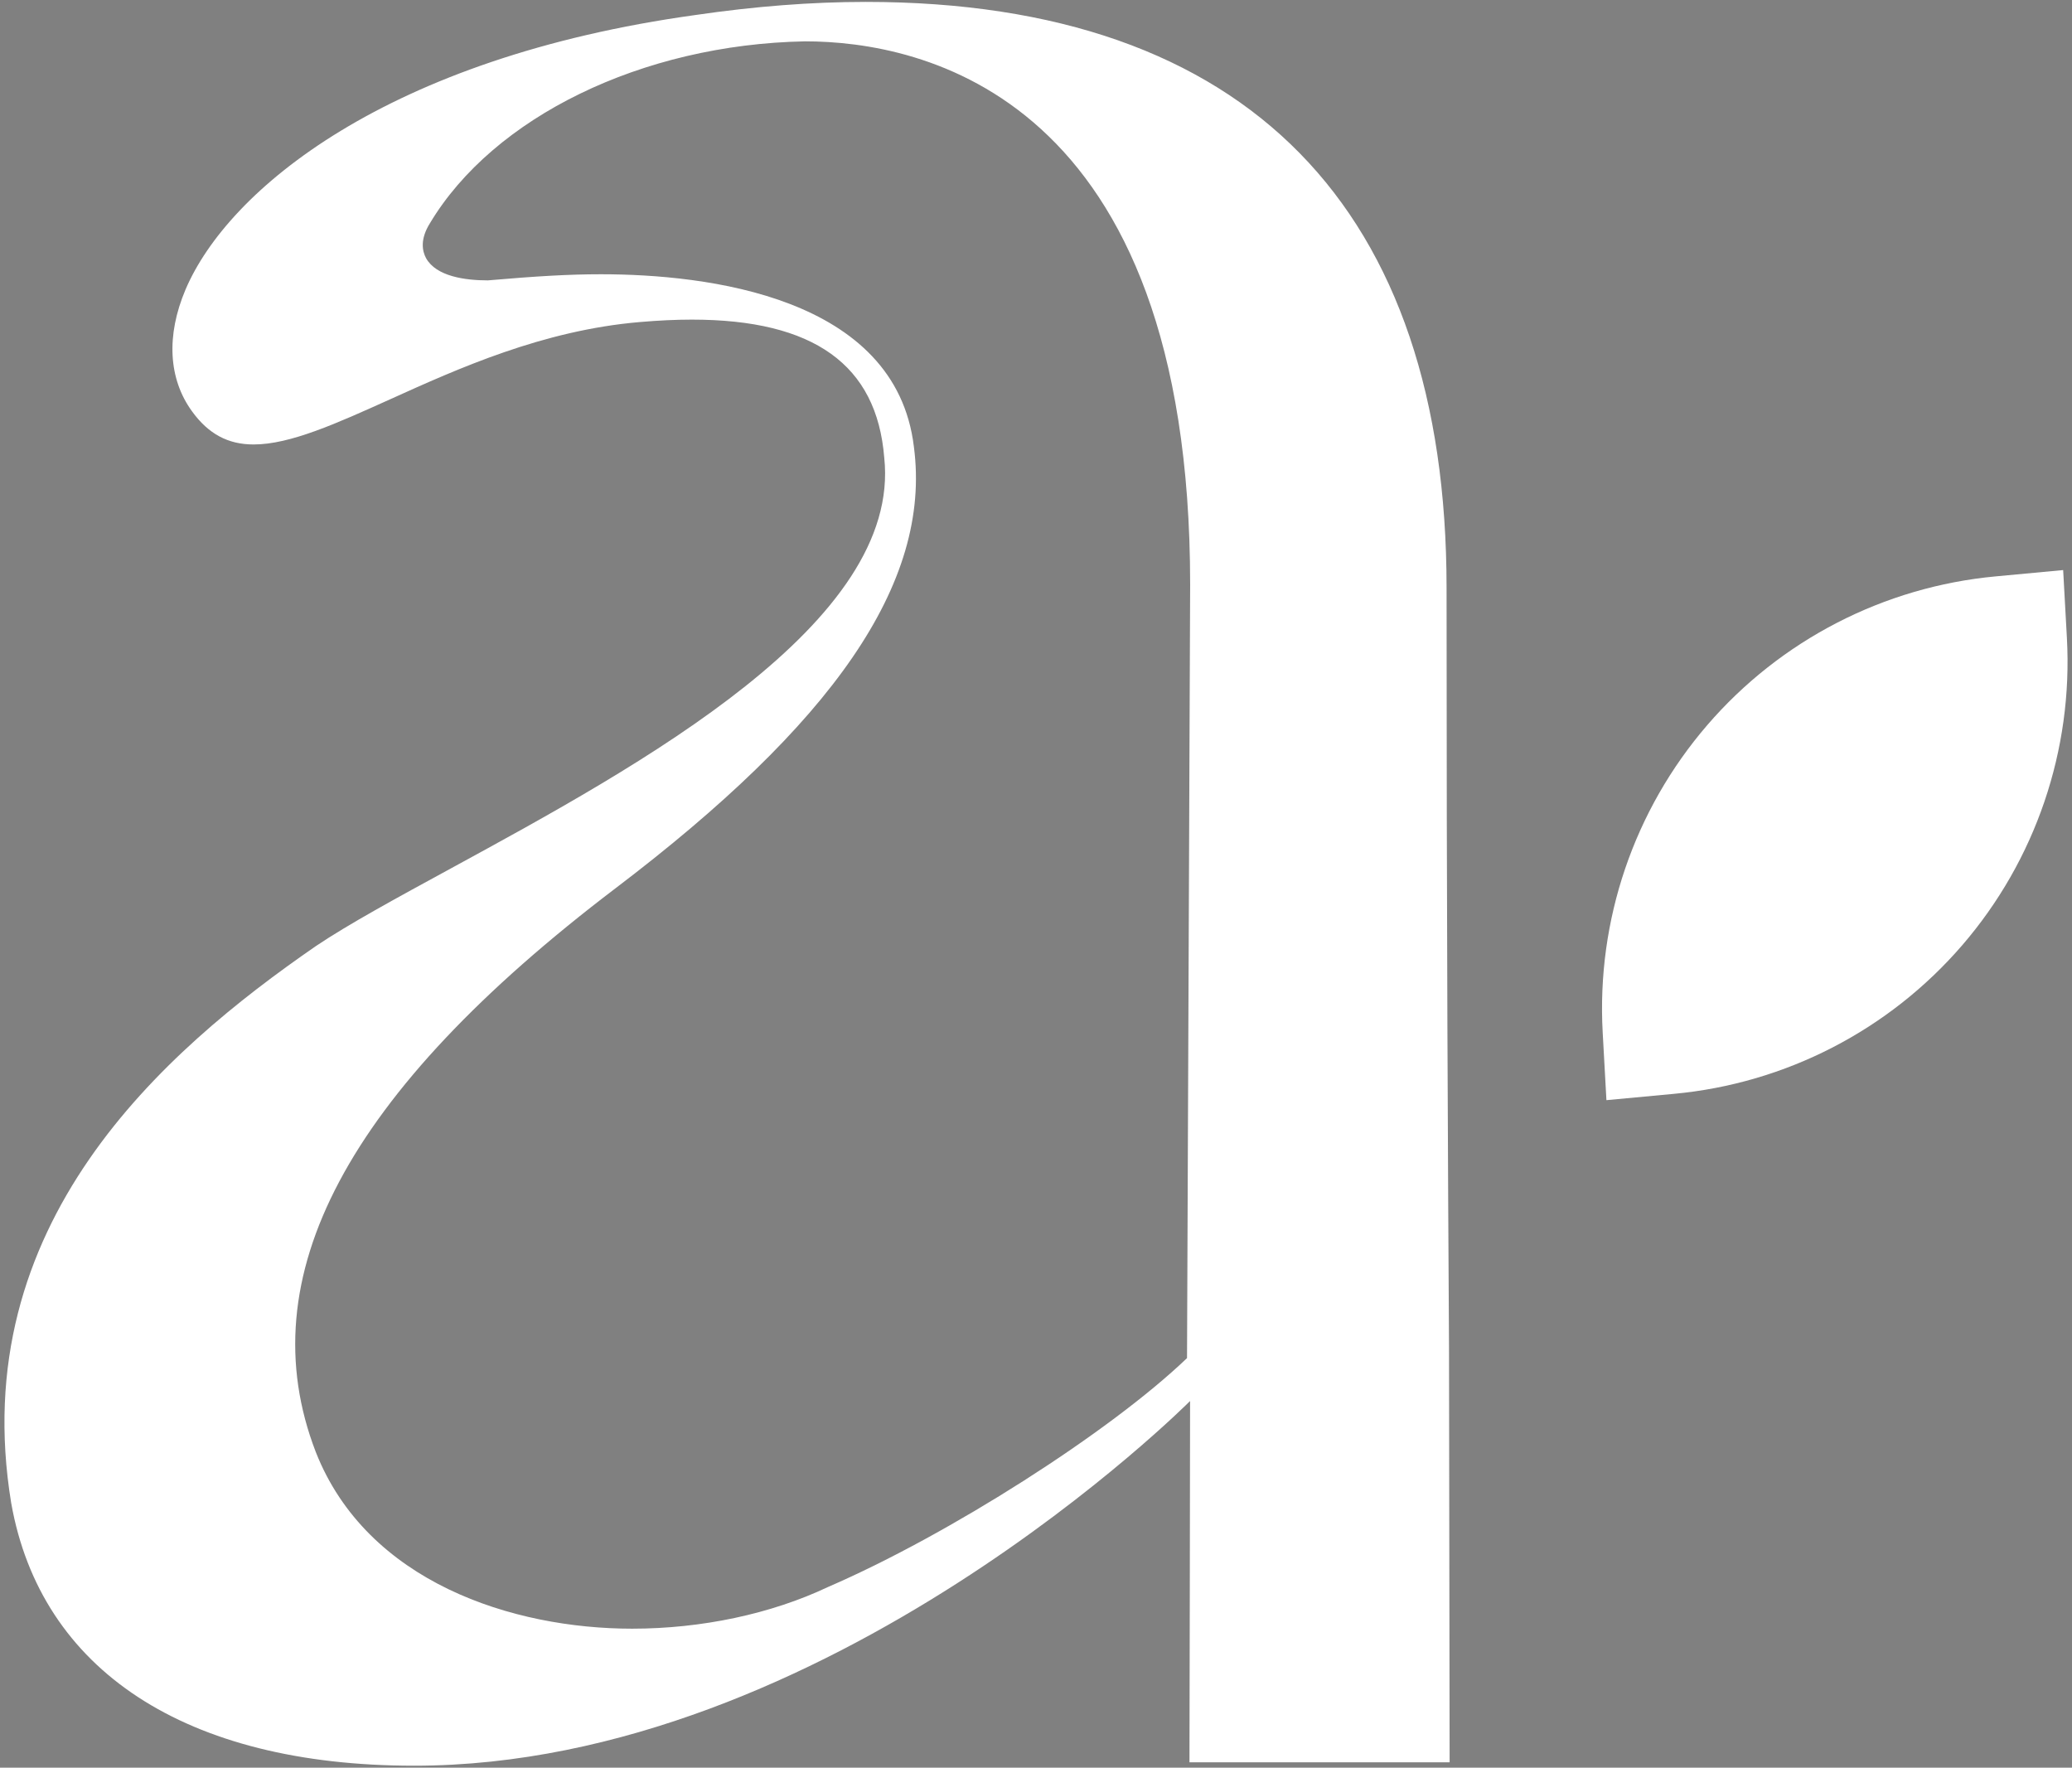
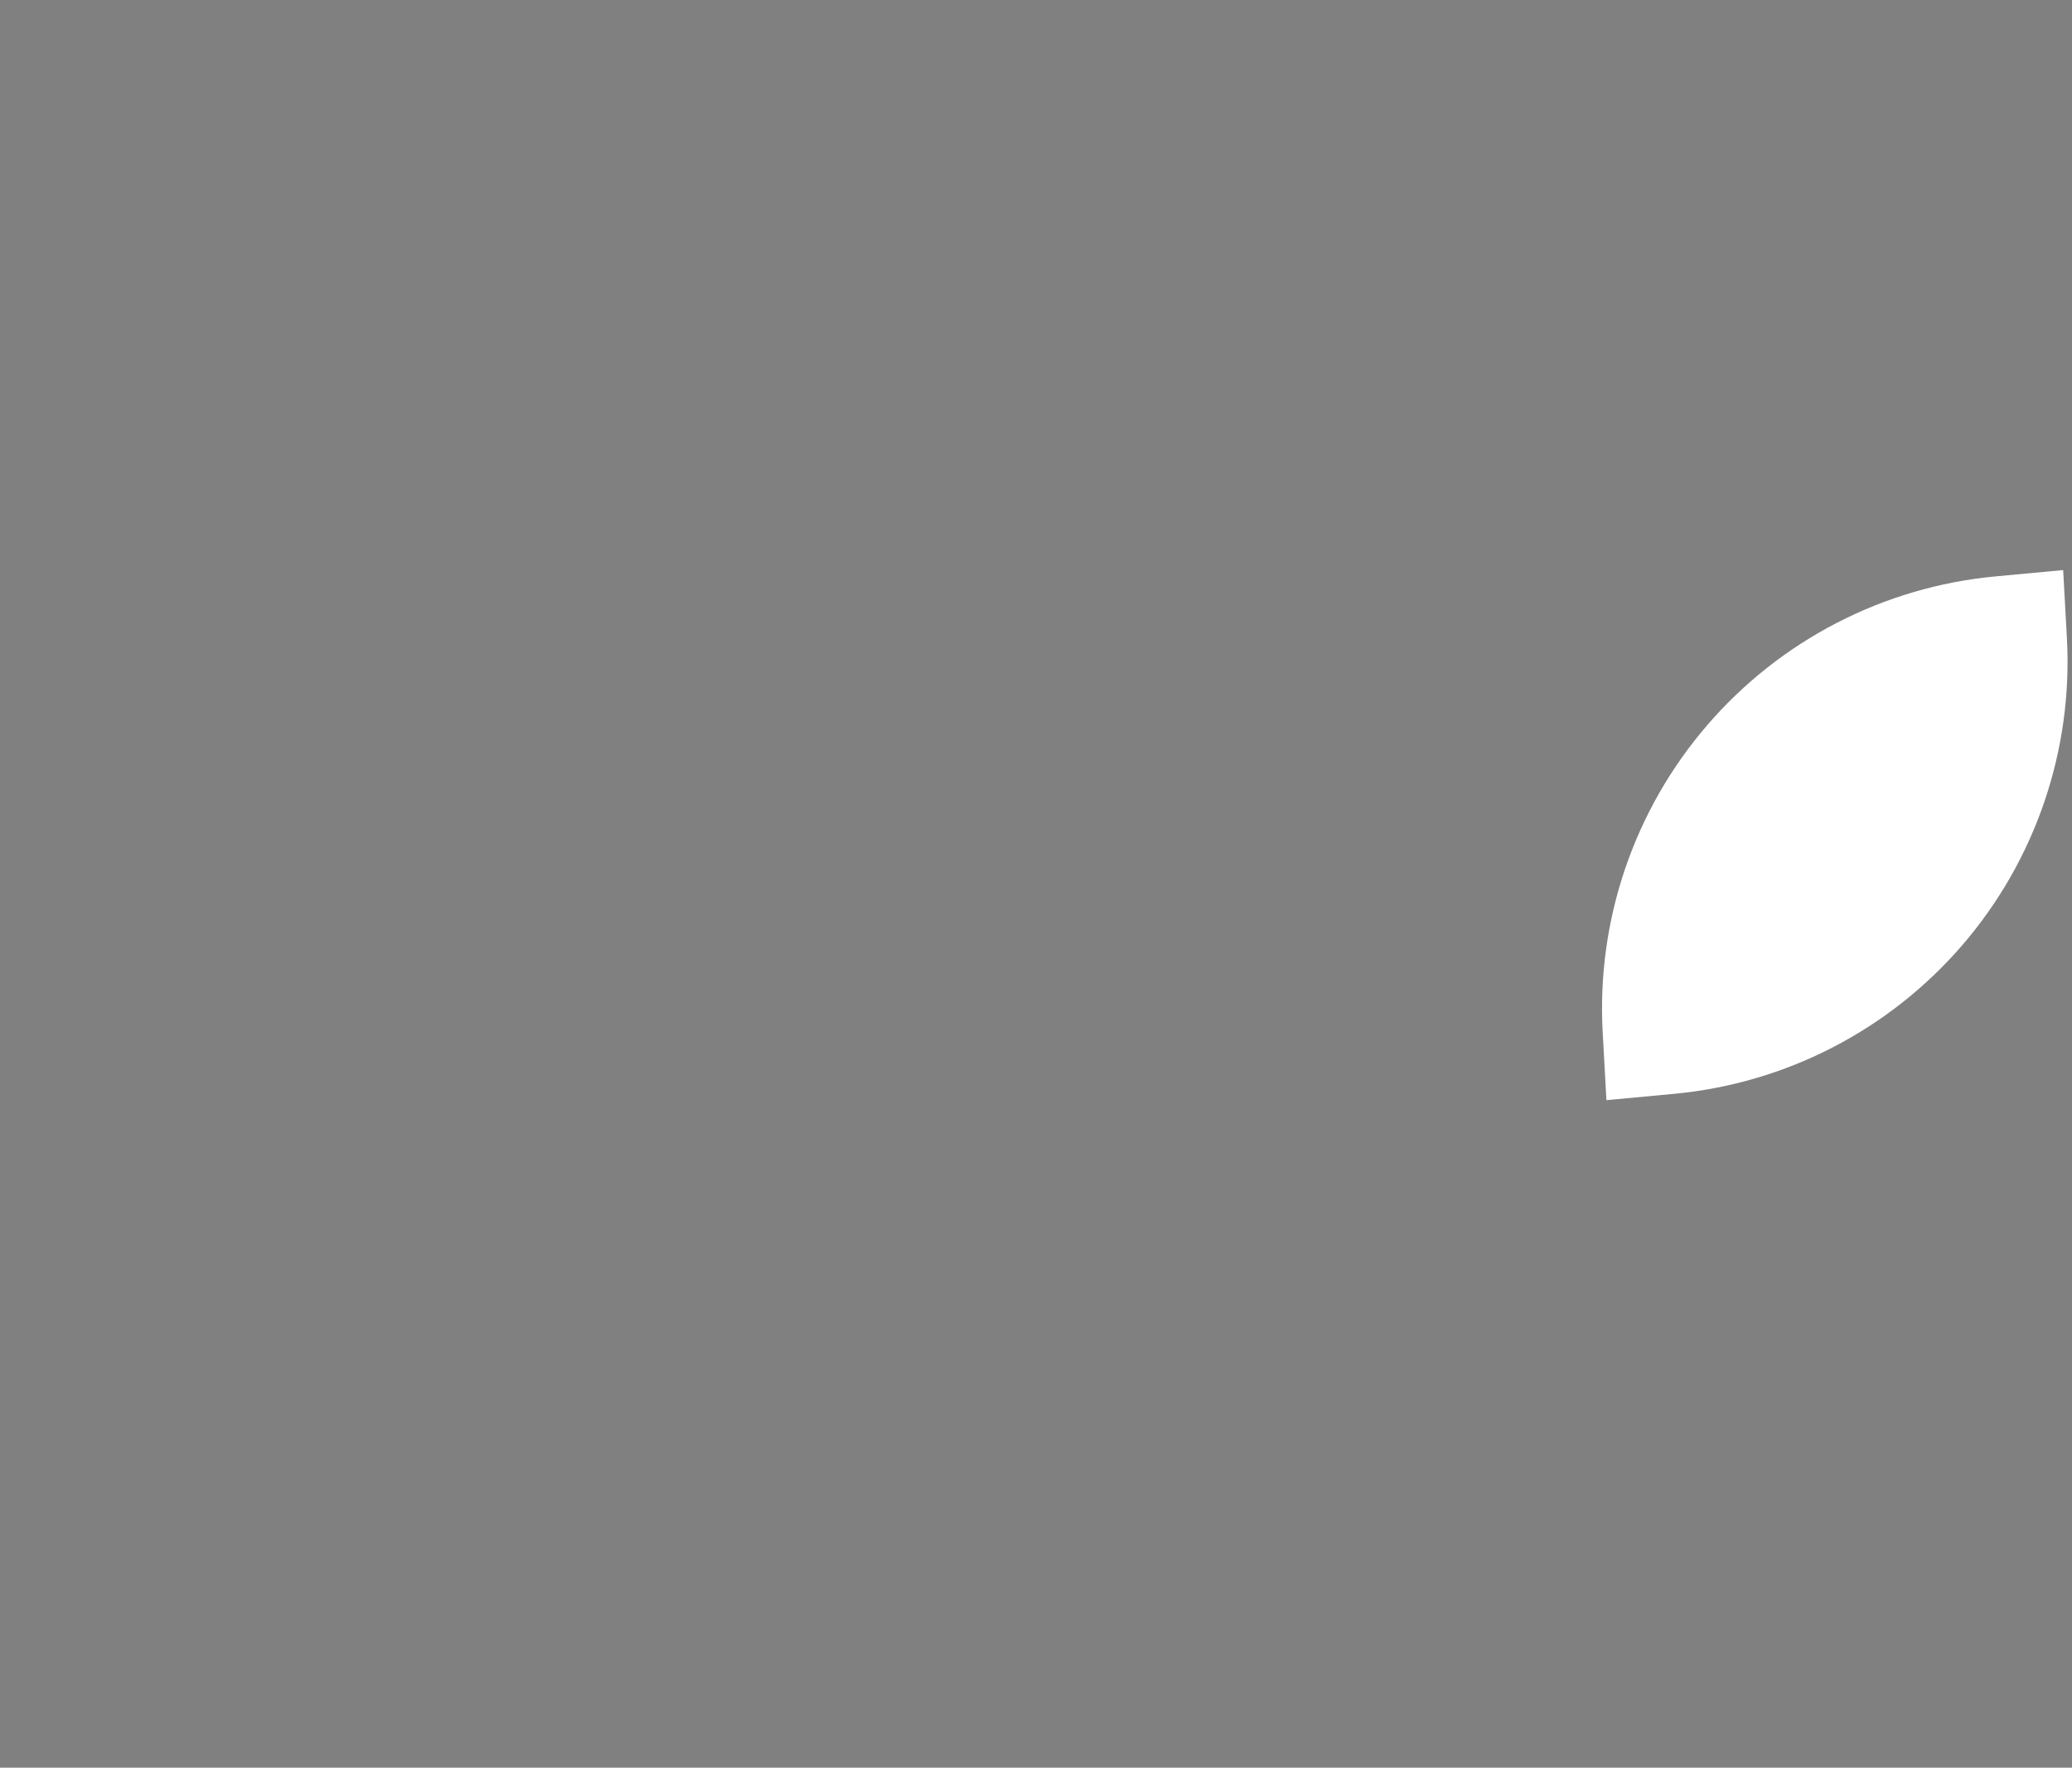
<svg xmlns="http://www.w3.org/2000/svg" viewBox="0 0 304.72 259.94" version="1.1" id="Layer_1">
  <rect x="0" y="0" width="304.72" height="259.94" fill="#808080" stroke="none" />
  <defs>
    <style>
      .st0 {
        fill: #231f20;
      }

      .st1 {
        fill: #fff;
      }
    </style>
  </defs>
  <g>
-     <path d="M174.93,259.15h38.26l-.09-60.94c-.15-25.3-.36-64.02-.36-111.78C212.74,30.88,183.61.28,127.33.28c-8.02,0-16.38.66-25,1.92C56.92,8.48,33.54,27.88,27.28,42.59c-2.86,6.76-2.52,13.12.97,17.91,2.4,3.31,5.28,4.86,9.05,4.86,5.38,0,12.19-3.09,20.07-6.64,10.01-4.53,22.47-10.15,36.71-11.36,2.76-.24,5.32-.36,7.67-.36,17.94,0,27.19,6.64,28.29,20.28,2.62,24.3-35.77,45.19-63.78,60.45-7.99,4.35-15.03,8.18-19.83,11.41C23.97,154.65-5.11,180.01,1.65,221.04c4.35,24.54,25.59,38.61,59.25,38.61,60.75,0,114.12-53.63,114.12-53.63,0,0-.07,51.34-.09,53.13ZM174.56,199.72c-11.35,10.87-35.05,25.98-52.79,33.65-8.36,3.96-18.59,6.13-28.8,6.13-17.55,0-38.99-6.82-46.53-25.98-9.92-25.71,4.5-52.82,44.07-82.89,31.69-24.06,46.56-44.72,43.89-64.94-2.65-22.11-30.49-25.36-46.03-25.36-4.66,0-9.47.28-16.62.9-3.33,0-7.6-.57-9.1-3.28-.55-1.03-.91-2.77.6-5.16,9.32-15.53,31.09-26.26,55.15-26.71,17.03,0,56.63,7.78,56.63,79.88l-.46,113.76Z" class="st1" />
    <path d="M288.6,138.97h0c10.77-12.5,16.28-28.69,15.37-45.17l-.55-9.97-9.94.93c-16.43,1.53-31.63,9.37-42.41,21.88h0c-10.77,12.5-16.28,28.69-15.37,45.17l.55,9.97,9.94-.93c16.43-1.53,31.63-9.37,42.41-21.88Z" class="st1" />
  </g>
  <path d="M154.21,223.53" class="st0" />
</svg>